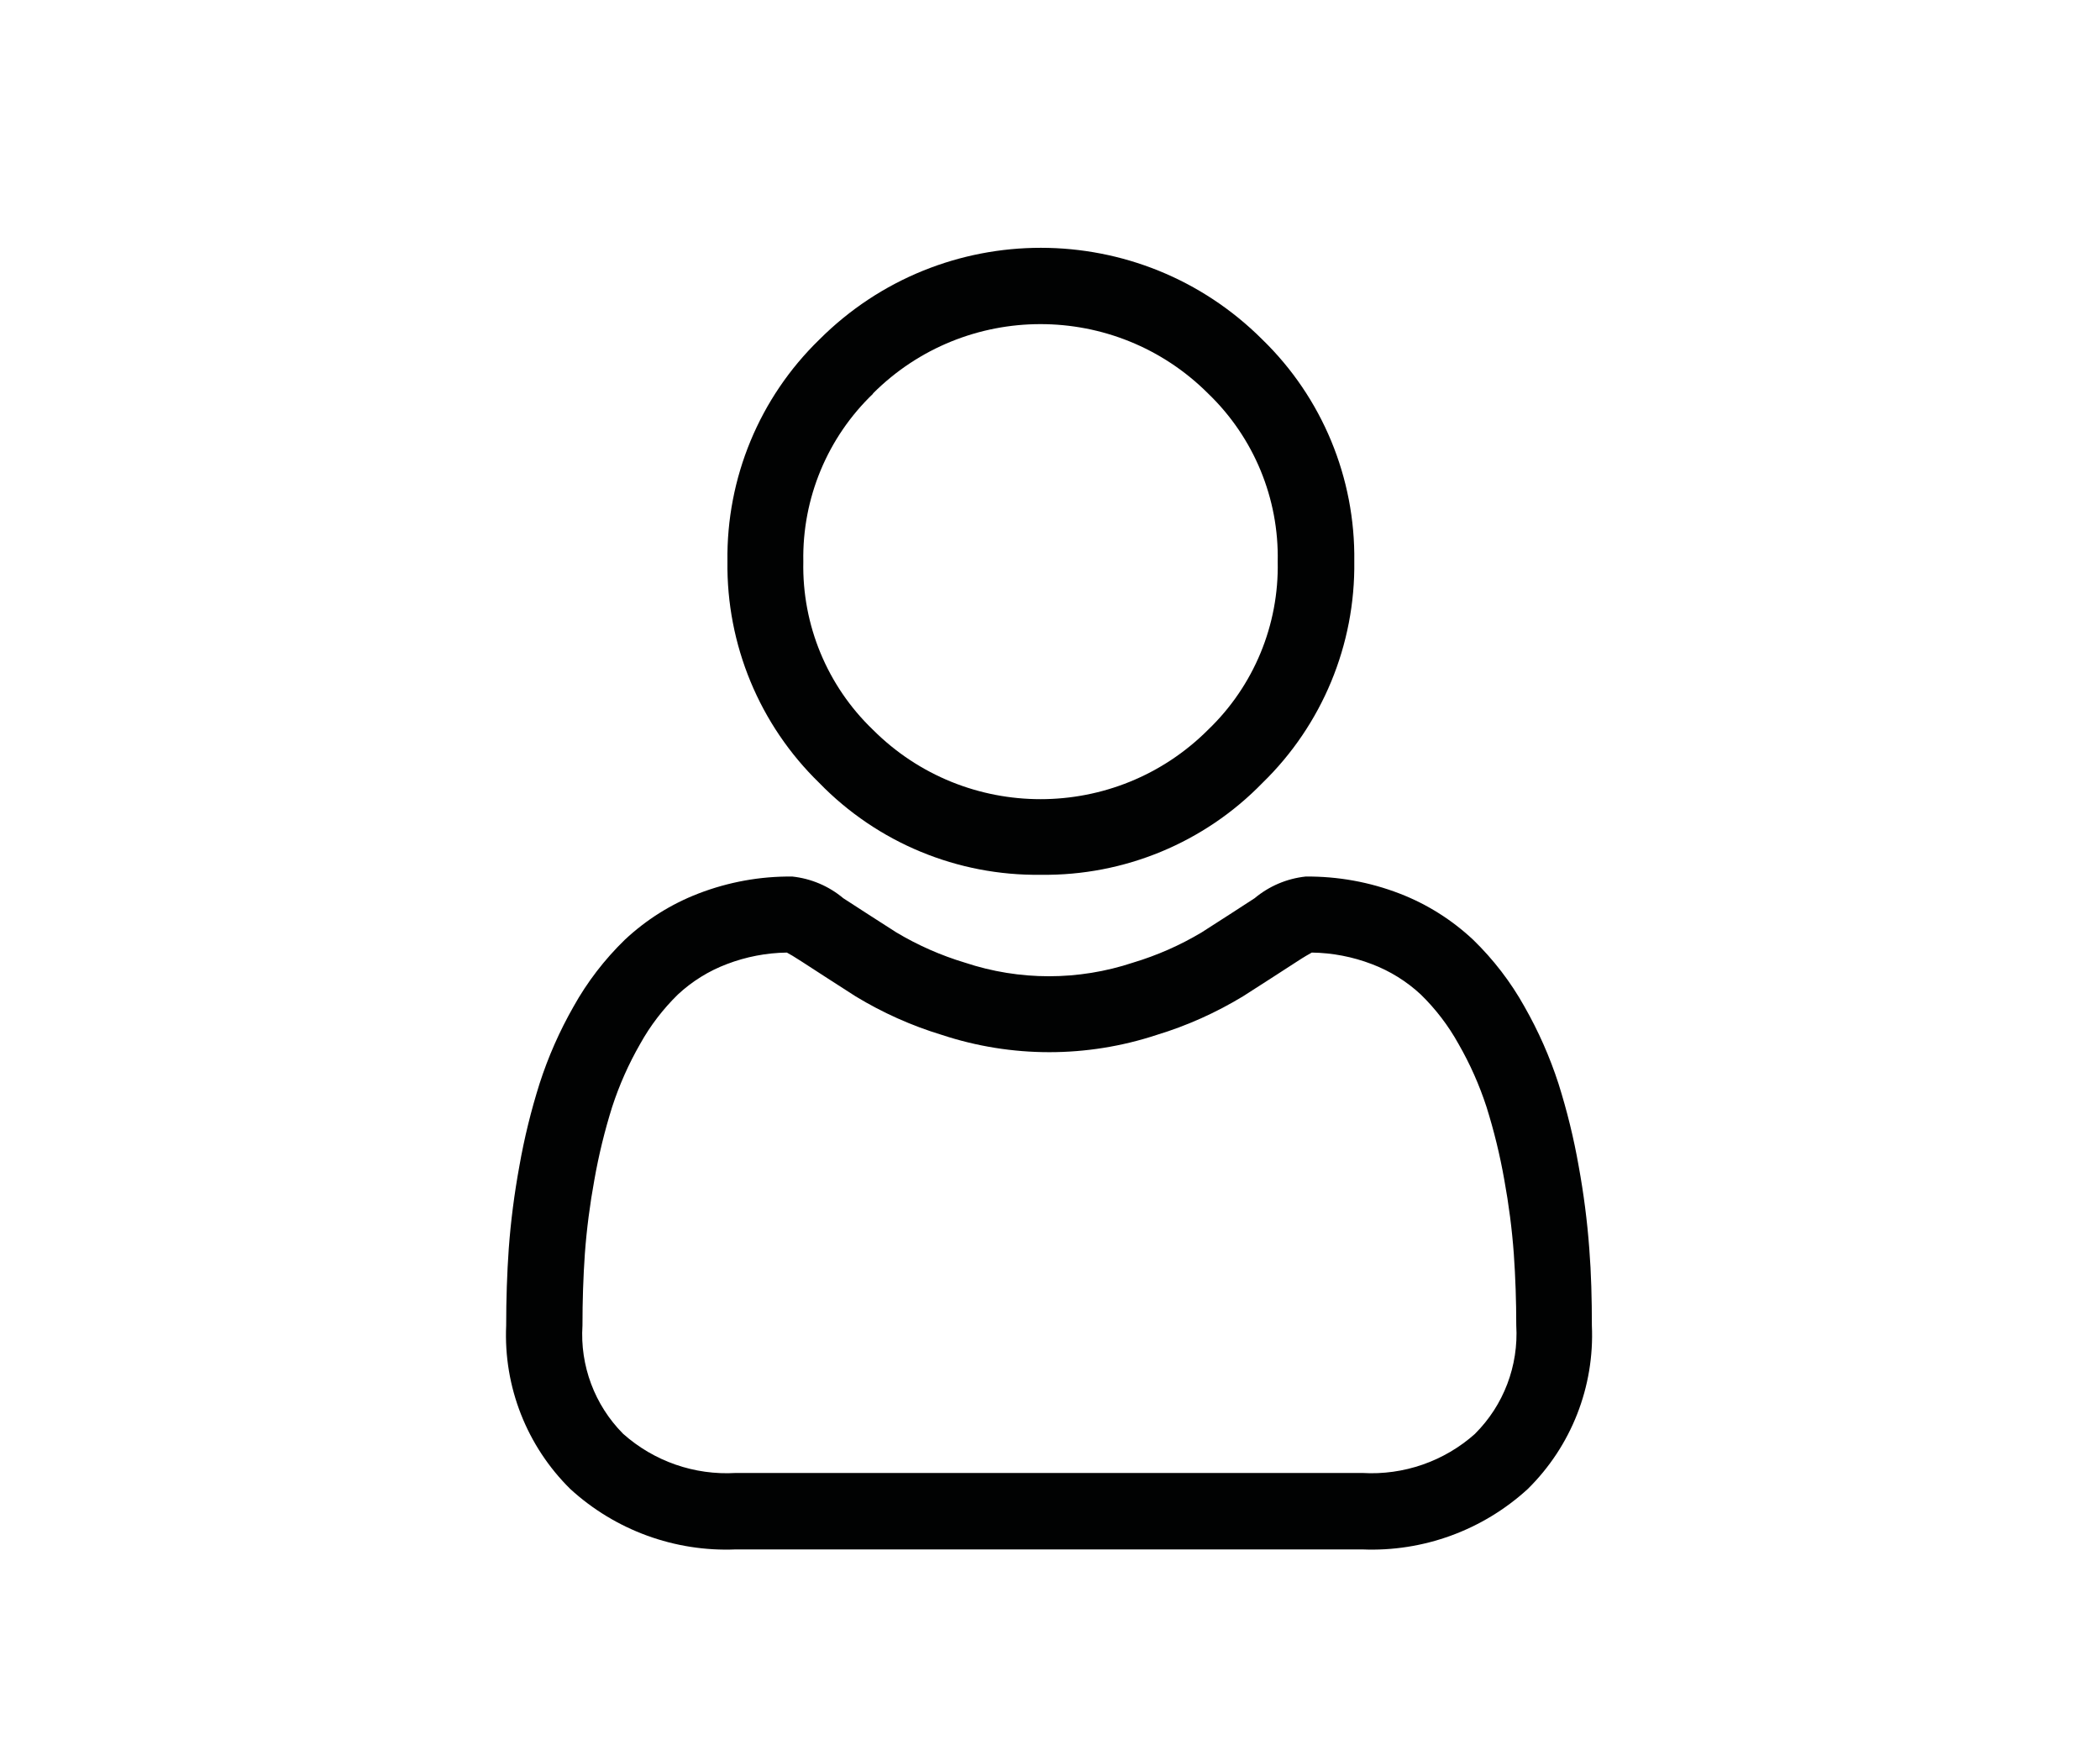
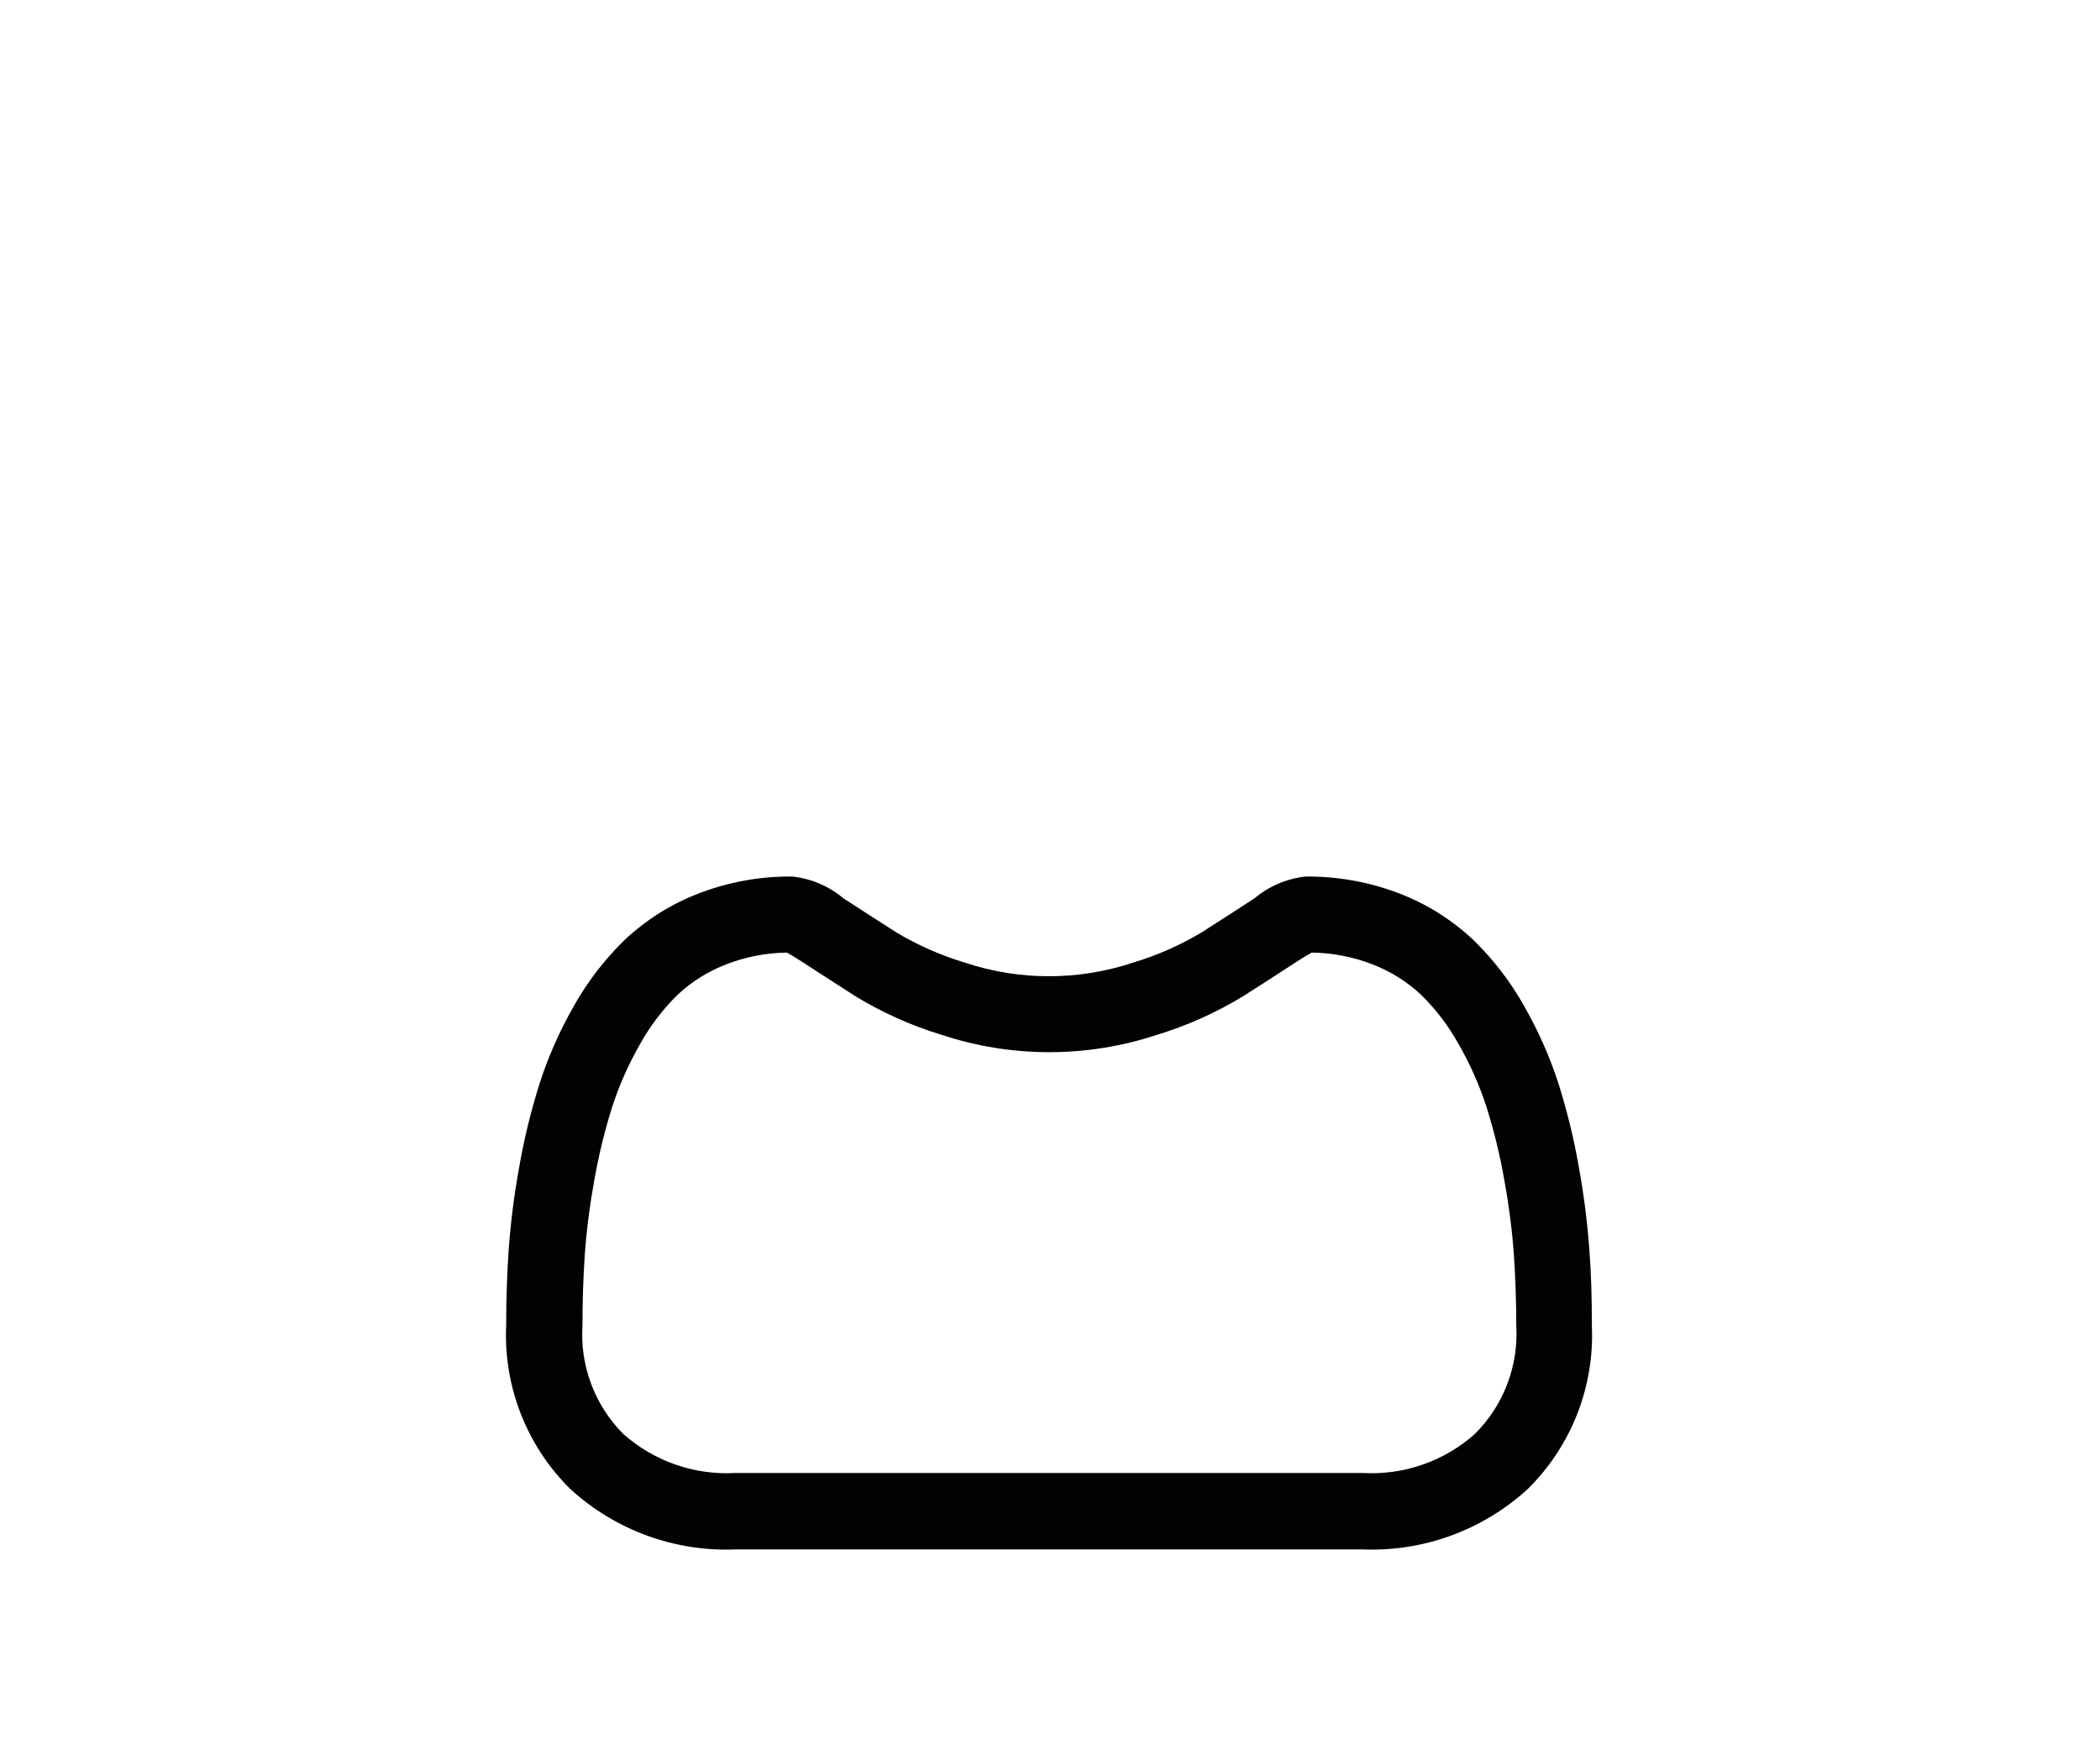
<svg xmlns="http://www.w3.org/2000/svg" version="1.1" id="Layer_1" x="0px" y="0px" viewBox="0 0 30 25" style="enable-background:new 0 0 30 25;" xml:space="preserve">
  <style type="text/css">
	.st0{fill:#010202;}
</style>
-   <path id="Path_33" class="st0" d="M14.869,12.495c1.191,0.016,2.336-0.458,3.166-1.312  c0.854-0.83,1.328-1.975,1.312-3.166c0.016-1.191-0.458-2.336-1.312-3.166  c-1.748-1.748-4.582-1.749-6.33-0.001c-0,0-0.001,0.001-0.001,0.001  c-0.854,0.83-1.328,1.975-1.312,3.166c-0.016,1.191,0.458,2.336,1.312,3.166  C12.534,12.037,13.678,12.511,14.869,12.495z M12.469,5.622c1.322-1.323,3.467-1.323,4.79-0.001  c0,0,0.001,0.001,0.001,0.001c0.651,0.626,1.012,1.496,0.993,2.4  c0.019,0.904-0.341,1.774-0.993,2.4c-1.322,1.323-3.466,1.324-4.789,0.002  c-0.001-0.001-0.002-0.002-0.002-0.002c-0.652-0.626-1.012-1.496-0.993-2.4  c-0.017-0.904,0.345-1.775,0.998-2.4H12.469z" />
  <path id="Path_34" class="st0" d="M22.704,17.834c-0.029-0.394-0.08-0.786-0.151-1.175  c-0.07-0.4-0.167-0.794-0.289-1.181c-0.124-0.382-0.287-0.751-0.486-1.1  c-0.196-0.352-0.443-0.673-0.732-0.954c-0.305-0.286-0.662-0.511-1.052-0.661  c-0.428-0.165-0.883-0.247-1.342-0.243c-0.268,0.029-0.521,0.136-0.728,0.309  c-0.218,0.142-0.473,0.307-0.758,0.489c-0.308,0.184-0.637,0.329-0.981,0.432c-0.779,0.259-1.621,0.259-2.4,0  c-0.343-0.103-0.672-0.248-0.98-0.432c-0.282-0.18-0.537-0.345-0.759-0.489  c-0.206-0.173-0.459-0.28-0.727-0.309c-0.459-0.005-0.914,0.078-1.342,0.243  c-0.39,0.15-0.747,0.375-1.052,0.661c-0.289,0.281-0.536,0.602-0.732,0.954  c-0.199,0.349-0.362,0.718-0.485,1.1c-0.122,0.387-0.219,0.781-0.289,1.181  c-0.071,0.389-0.122,0.781-0.151,1.175c-0.025,0.355-0.037,0.724-0.037,1.1  c-0.039,0.873,0.295,1.722,0.917,2.335c0.643,0.588,1.492,0.898,2.362,0.862h8.952  c0.87,0.036,1.719-0.274,2.362-0.862c0.623-0.613,0.956-1.462,0.917-2.335  C22.741,18.557,22.732,18.188,22.704,17.834z M21.074,20.478c-0.441,0.394-1.021,0.596-1.611,0.561h-8.952  c-0.59,0.035-1.17-0.167-1.611-0.561c-0.405-0.409-0.616-0.972-0.579-1.546c0-0.348,0.011-0.692,0.034-1.022  c0.026-0.355,0.072-0.708,0.136-1.058c0.062-0.352,0.147-0.7,0.254-1.041  c0.102-0.313,0.236-0.615,0.4-0.9c0.144-0.26,0.326-0.497,0.538-0.705c0.203-0.189,0.441-0.337,0.7-0.435  c0.274-0.105,0.565-0.161,0.858-0.165c0.038,0.02,0.106,0.059,0.216,0.131c0.224,0.146,0.482,0.312,0.767,0.495  c0.386,0.234,0.799,0.419,1.231,0.55c0.997,0.329,2.073,0.329,3.07,0c0.432-0.131,0.846-0.317,1.232-0.551  c0.292-0.187,0.543-0.348,0.767-0.494c0.11-0.072,0.178-0.11,0.216-0.131c0.293,0.004,0.584,0.06,0.858,0.165  c0.259,0.098,0.497,0.246,0.7,0.435c0.213,0.208,0.394,0.445,0.538,0.705  c0.164,0.285,0.298,0.587,0.4,0.9c0.107,0.341,0.192,0.689,0.254,1.041  c0.064,0.35,0.11,0.703,0.136,1.058l0,0c0.023,0.329,0.035,0.673,0.035,1.022  c0.034,0.576-0.18,1.139-0.588,1.546H21.074z" />
</svg>